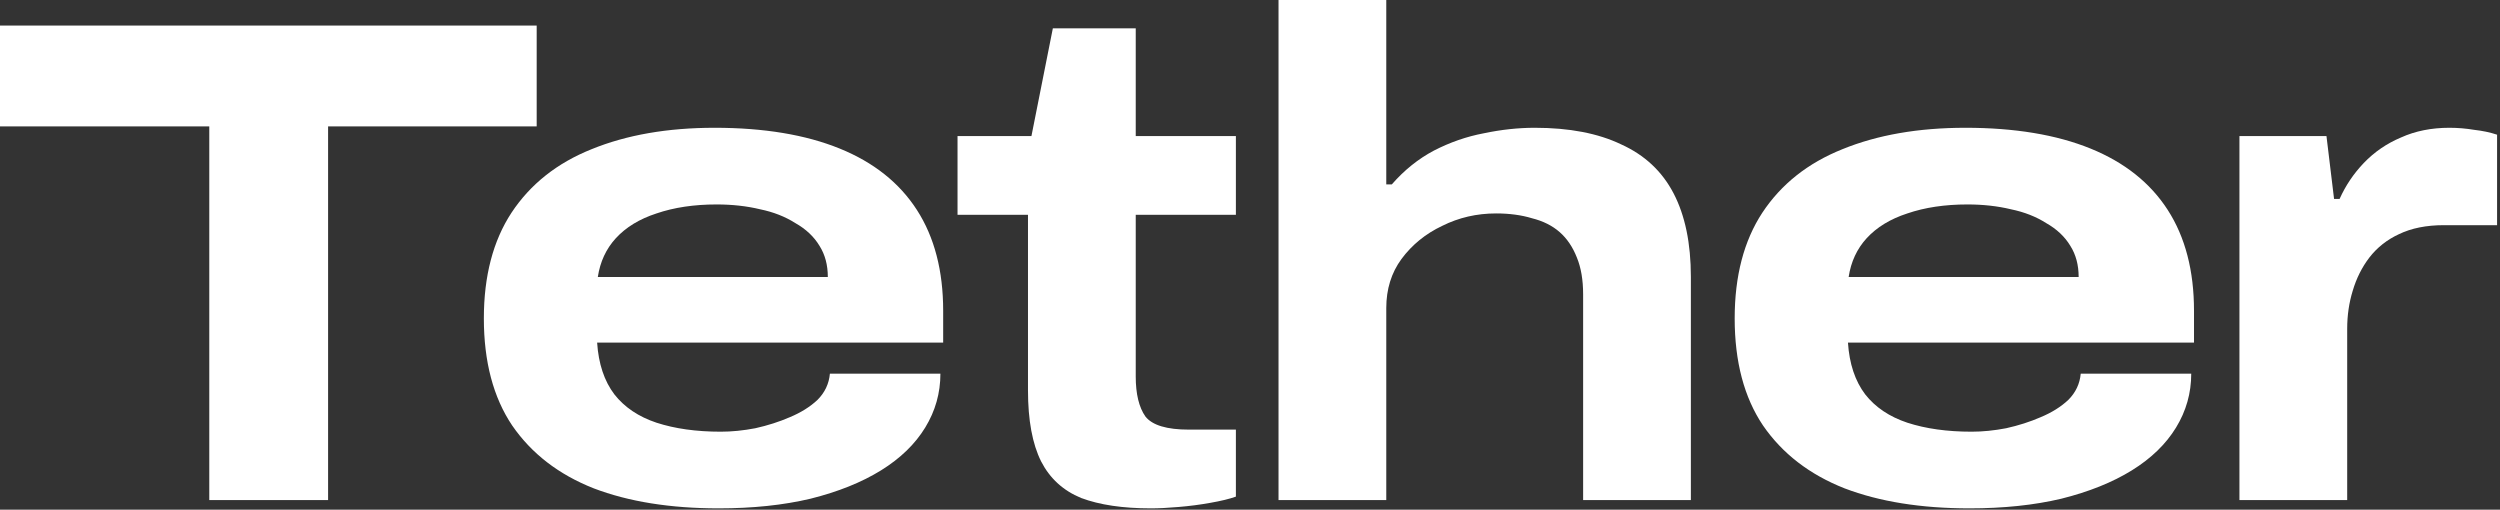
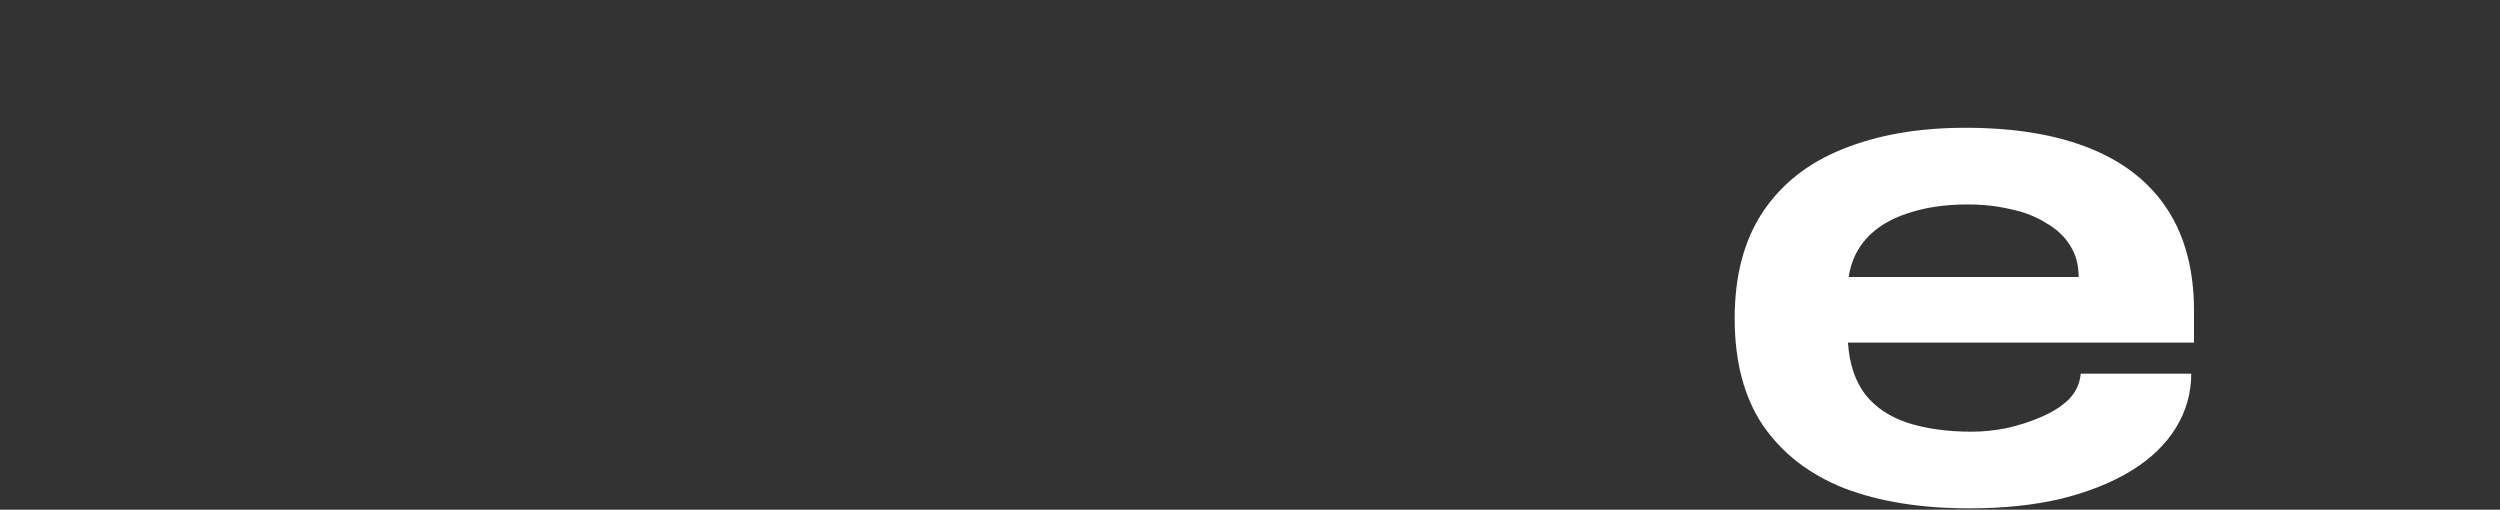
<svg xmlns="http://www.w3.org/2000/svg" width="672" height="137" viewBox="0 0 672 137" fill="none">
  <rect x="0" y="0" width="672" height="137" fill="#333333" stroke="none" />
-   <path d="M601.962 134.419V36.575H625.355L627.397 53.471H628.883C630.492 49.881 632.658 46.663 635.381 43.816C638.228 40.846 641.57 38.556 645.407 36.947C649.244 35.214 653.576 34.347 658.403 34.347C660.631 34.347 662.859 34.533 665.087 34.904C667.315 35.152 669.357 35.585 671.214 36.204V60.526H656.918C652.214 60.526 648.192 61.33 644.85 62.94C641.632 64.425 638.97 66.529 636.866 69.252C634.886 71.851 633.4 74.822 632.41 78.164C631.42 81.382 630.925 84.786 630.925 88.375V134.419H601.962Z" fill="white" />
  <path d="M529.408 136.647C516.411 136.647 505.21 134.853 495.803 131.263C486.396 127.55 479.093 121.918 473.895 114.368C468.82 106.818 466.282 97.225 466.282 85.59C466.282 74.203 468.758 64.734 473.709 57.184C478.784 49.51 485.963 43.816 495.246 40.103C504.653 36.266 515.669 34.347 528.294 34.347C541.538 34.347 552.739 36.204 561.899 39.917C571.058 43.631 577.989 49.139 582.693 56.441C587.396 63.744 589.748 72.78 589.748 83.548V92.088H496.731C497.102 97.782 498.65 102.424 501.373 106.013C504.096 109.479 507.871 112.016 512.698 113.625C517.649 115.234 523.405 116.039 529.965 116.039C532.935 116.039 536.03 115.729 539.248 115.111C542.59 114.368 545.684 113.378 548.531 112.14C551.501 110.902 553.977 109.355 555.957 107.498C557.938 105.518 559.052 103.166 559.299 100.443H589.005C589.005 105.642 587.644 110.469 584.921 114.925C582.198 119.381 578.237 123.218 573.038 126.436C567.84 129.654 561.527 132.192 554.101 134.048C546.798 135.781 538.567 136.647 529.408 136.647ZM496.917 74.451H558.742C558.742 71.232 558 68.448 556.514 66.096C555.029 63.62 552.863 61.578 550.016 59.969C547.293 58.236 544.137 56.998 540.547 56.256C536.958 55.389 533.059 54.956 528.851 54.956C522.786 54.956 517.402 55.761 512.698 57.37C508.118 58.855 504.467 61.083 501.744 64.053C499.145 66.9 497.536 70.366 496.917 74.451Z" fill="white" />
-   <path d="M343.667 134.419V0H372.63V49.572H374.115C377.457 45.735 381.232 42.702 385.441 40.474C389.773 38.246 394.229 36.699 398.808 35.833C403.512 34.843 408.091 34.347 412.547 34.347C421.83 34.347 429.566 35.833 435.755 38.803C442.068 41.65 446.771 46.044 449.865 51.985C452.96 57.927 454.507 65.415 454.507 74.451V134.419H425.544V79.092C425.544 75.255 424.987 71.975 423.873 69.252C422.759 66.405 421.211 64.115 419.231 62.383C417.251 60.65 414.775 59.412 411.805 58.669C408.958 57.803 405.74 57.37 402.15 57.37C396.952 57.37 392.124 58.484 387.668 60.712C383.213 62.816 379.561 65.786 376.714 69.623C373.991 73.337 372.63 77.731 372.63 82.805V134.419H343.667Z" fill="white" />
-   <path d="M309.37 136.647C301.819 136.647 295.569 135.719 290.618 133.863C285.791 131.882 282.201 128.602 279.849 124.022C277.498 119.319 276.322 112.945 276.322 104.899V57.741H257.384V36.575H277.25L283.006 7.612H305.285V36.575H332.206V57.741H305.285V101.186C305.285 105.889 306.152 109.479 307.884 111.954C309.741 114.306 313.64 115.482 319.581 115.482H332.206V133.491C330.473 134.11 328.183 134.667 325.337 135.162C322.614 135.657 319.767 136.029 316.796 136.276C313.949 136.524 311.474 136.647 309.37 136.647Z" fill="white" />
-   <path d="M193.185 136.647C180.189 136.647 168.987 134.853 159.58 131.263C150.173 127.55 142.87 121.918 137.672 114.368C132.597 106.818 130.06 97.225 130.06 85.59C130.06 74.203 132.535 64.734 137.486 57.184C142.561 49.51 149.74 43.816 159.023 40.103C168.43 36.266 179.446 34.347 192.071 34.347C205.315 34.347 216.516 36.204 225.676 39.917C234.835 43.631 241.767 49.139 246.47 56.441C251.173 63.744 253.525 72.78 253.525 83.548V92.088H160.508C160.88 97.782 162.427 102.424 165.15 106.013C167.873 109.479 171.648 112.016 176.475 113.625C181.426 115.234 187.182 116.039 193.742 116.039C196.712 116.039 199.807 115.729 203.025 115.111C206.367 114.368 209.461 113.378 212.308 112.14C215.279 110.902 217.754 109.355 219.735 107.498C221.715 105.518 222.829 103.166 223.076 100.443H252.782C252.782 105.642 251.421 110.469 248.698 114.925C245.975 119.381 242.014 123.218 236.815 126.436C231.617 129.654 225.304 132.192 217.878 134.048C210.575 135.781 202.344 136.647 193.185 136.647ZM160.694 74.451H222.519C222.519 71.232 221.777 68.448 220.292 66.096C218.806 63.62 216.64 61.578 213.793 59.969C211.07 58.236 207.914 56.998 204.325 56.256C200.735 55.389 196.836 54.956 192.628 54.956C186.563 54.956 181.179 55.761 176.475 57.37C171.896 58.855 168.244 61.083 165.521 64.053C162.922 66.9 161.313 70.366 160.694 74.451Z" fill="white" />
-   <path d="M56.256 134.419V33.976H0V6.87H144.26V33.976H88.19V134.419H56.256Z" fill="white" />
</svg>